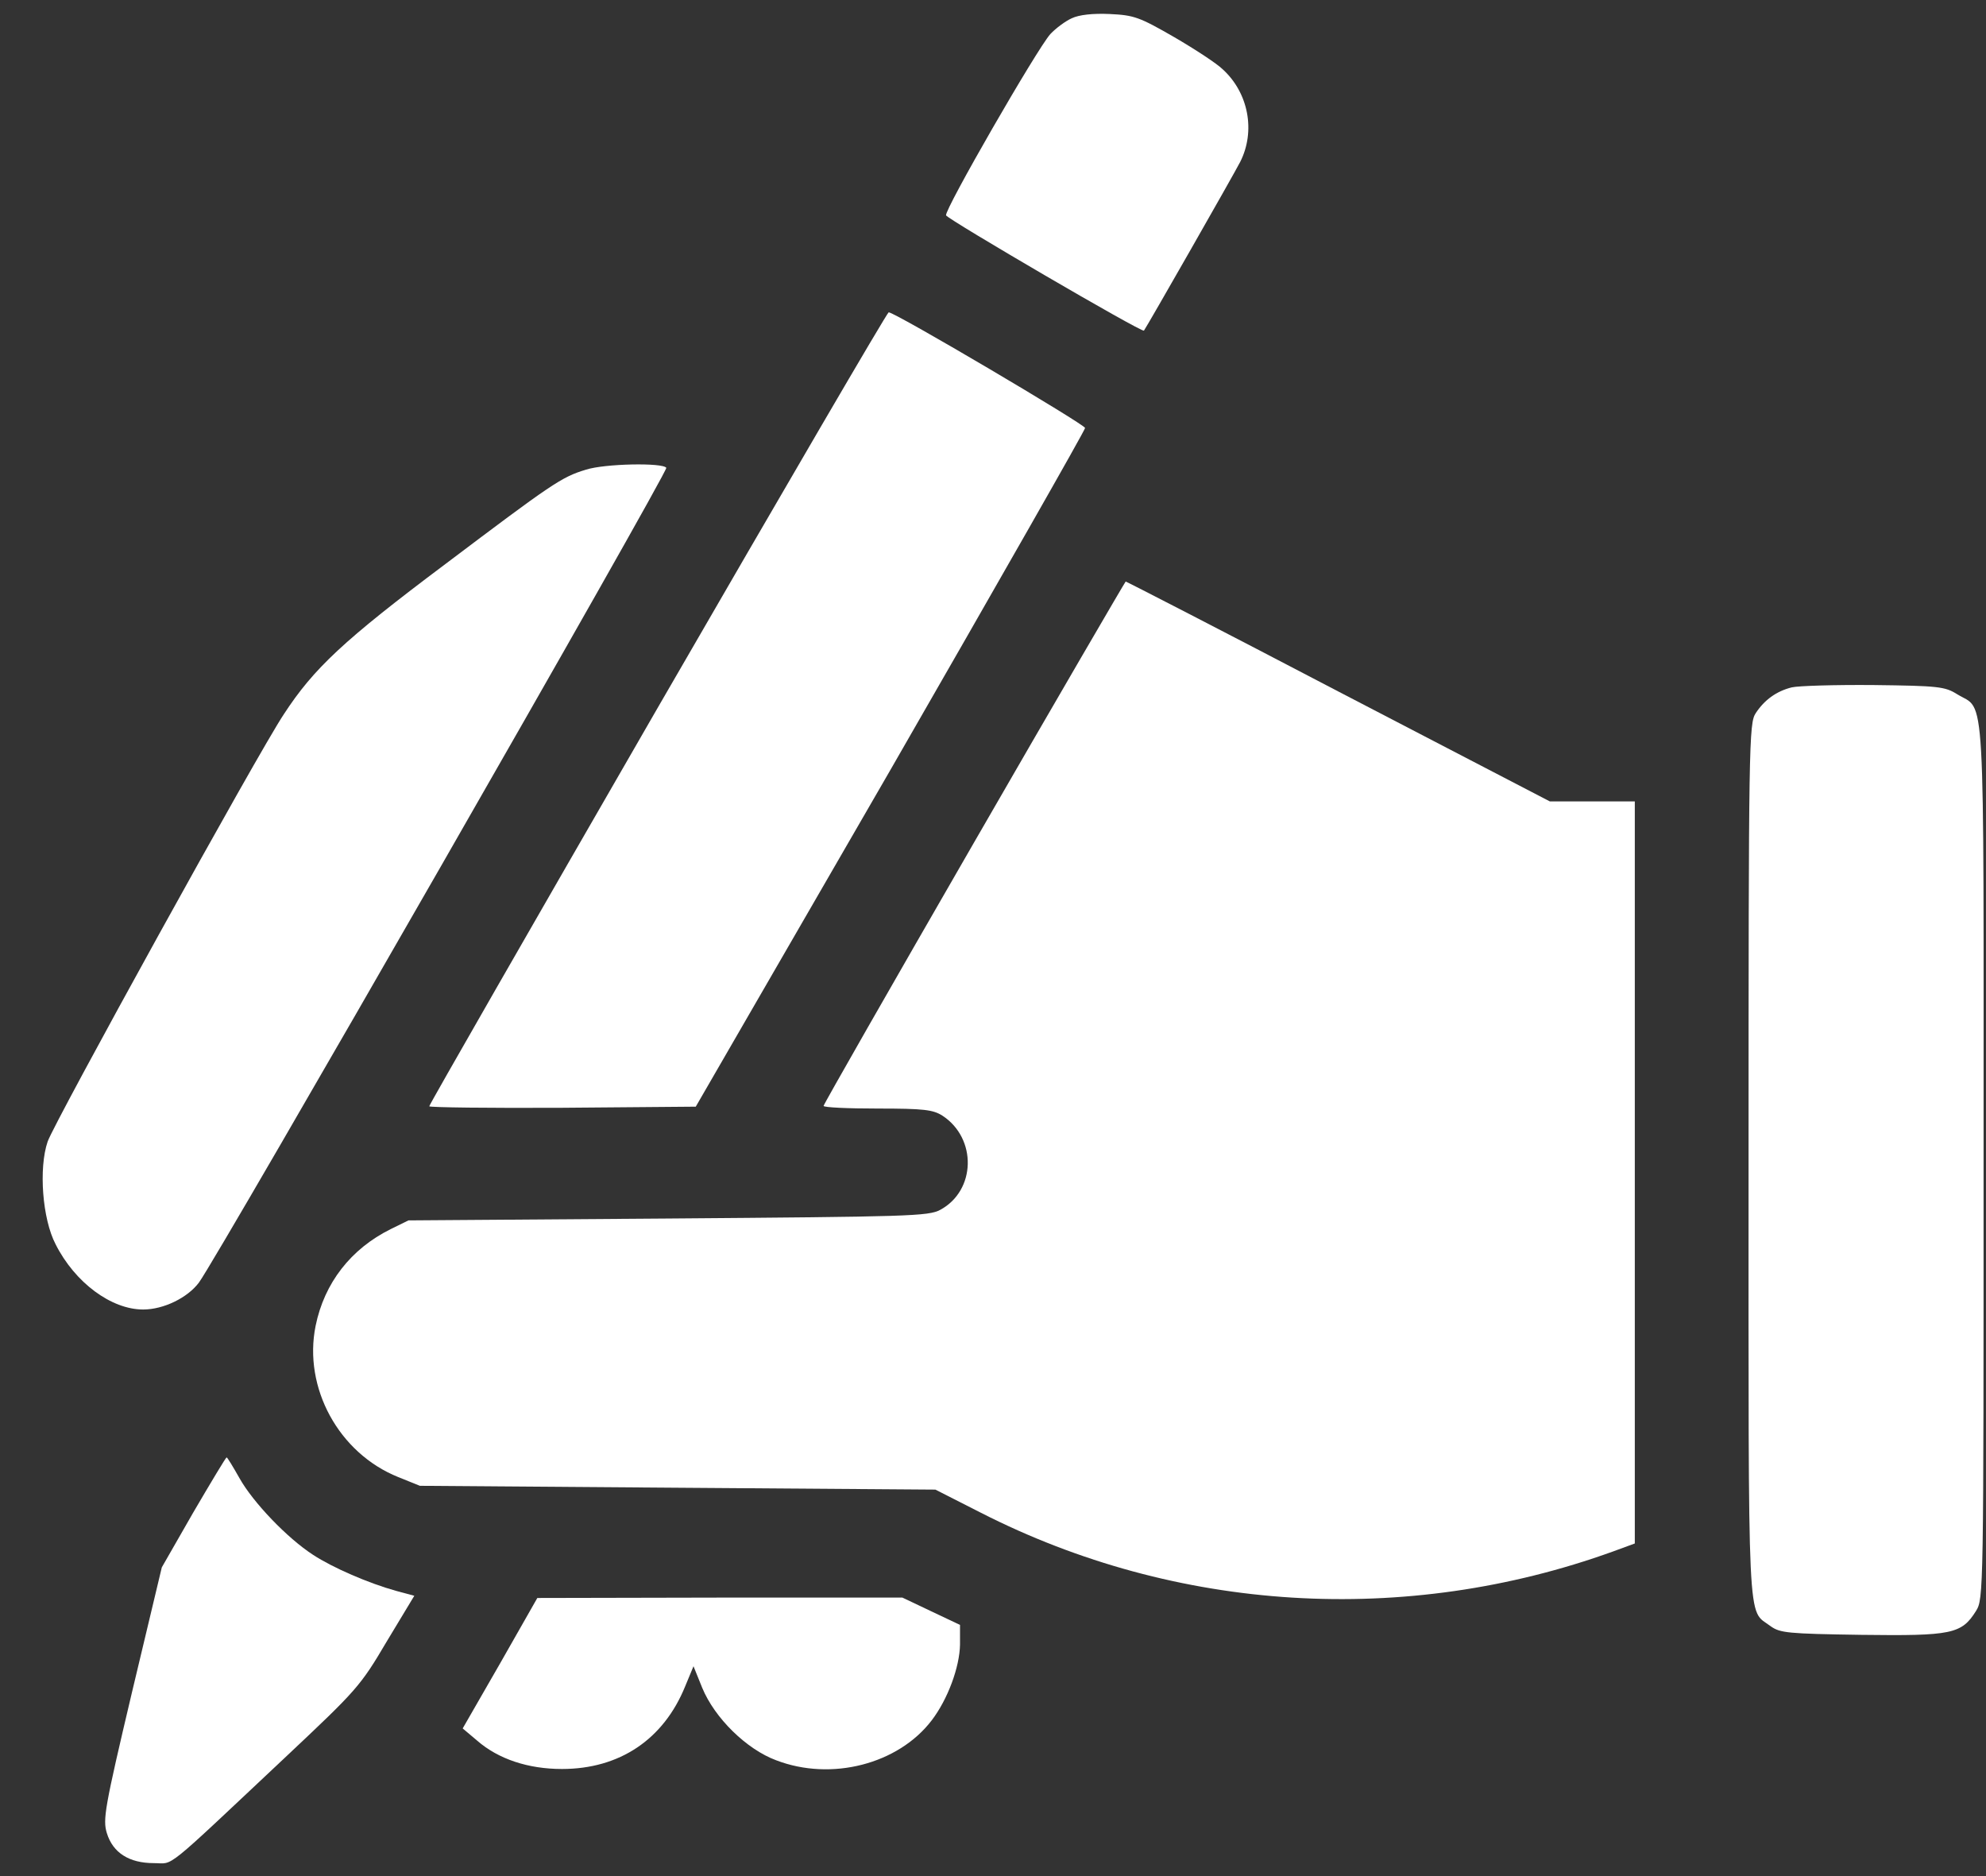
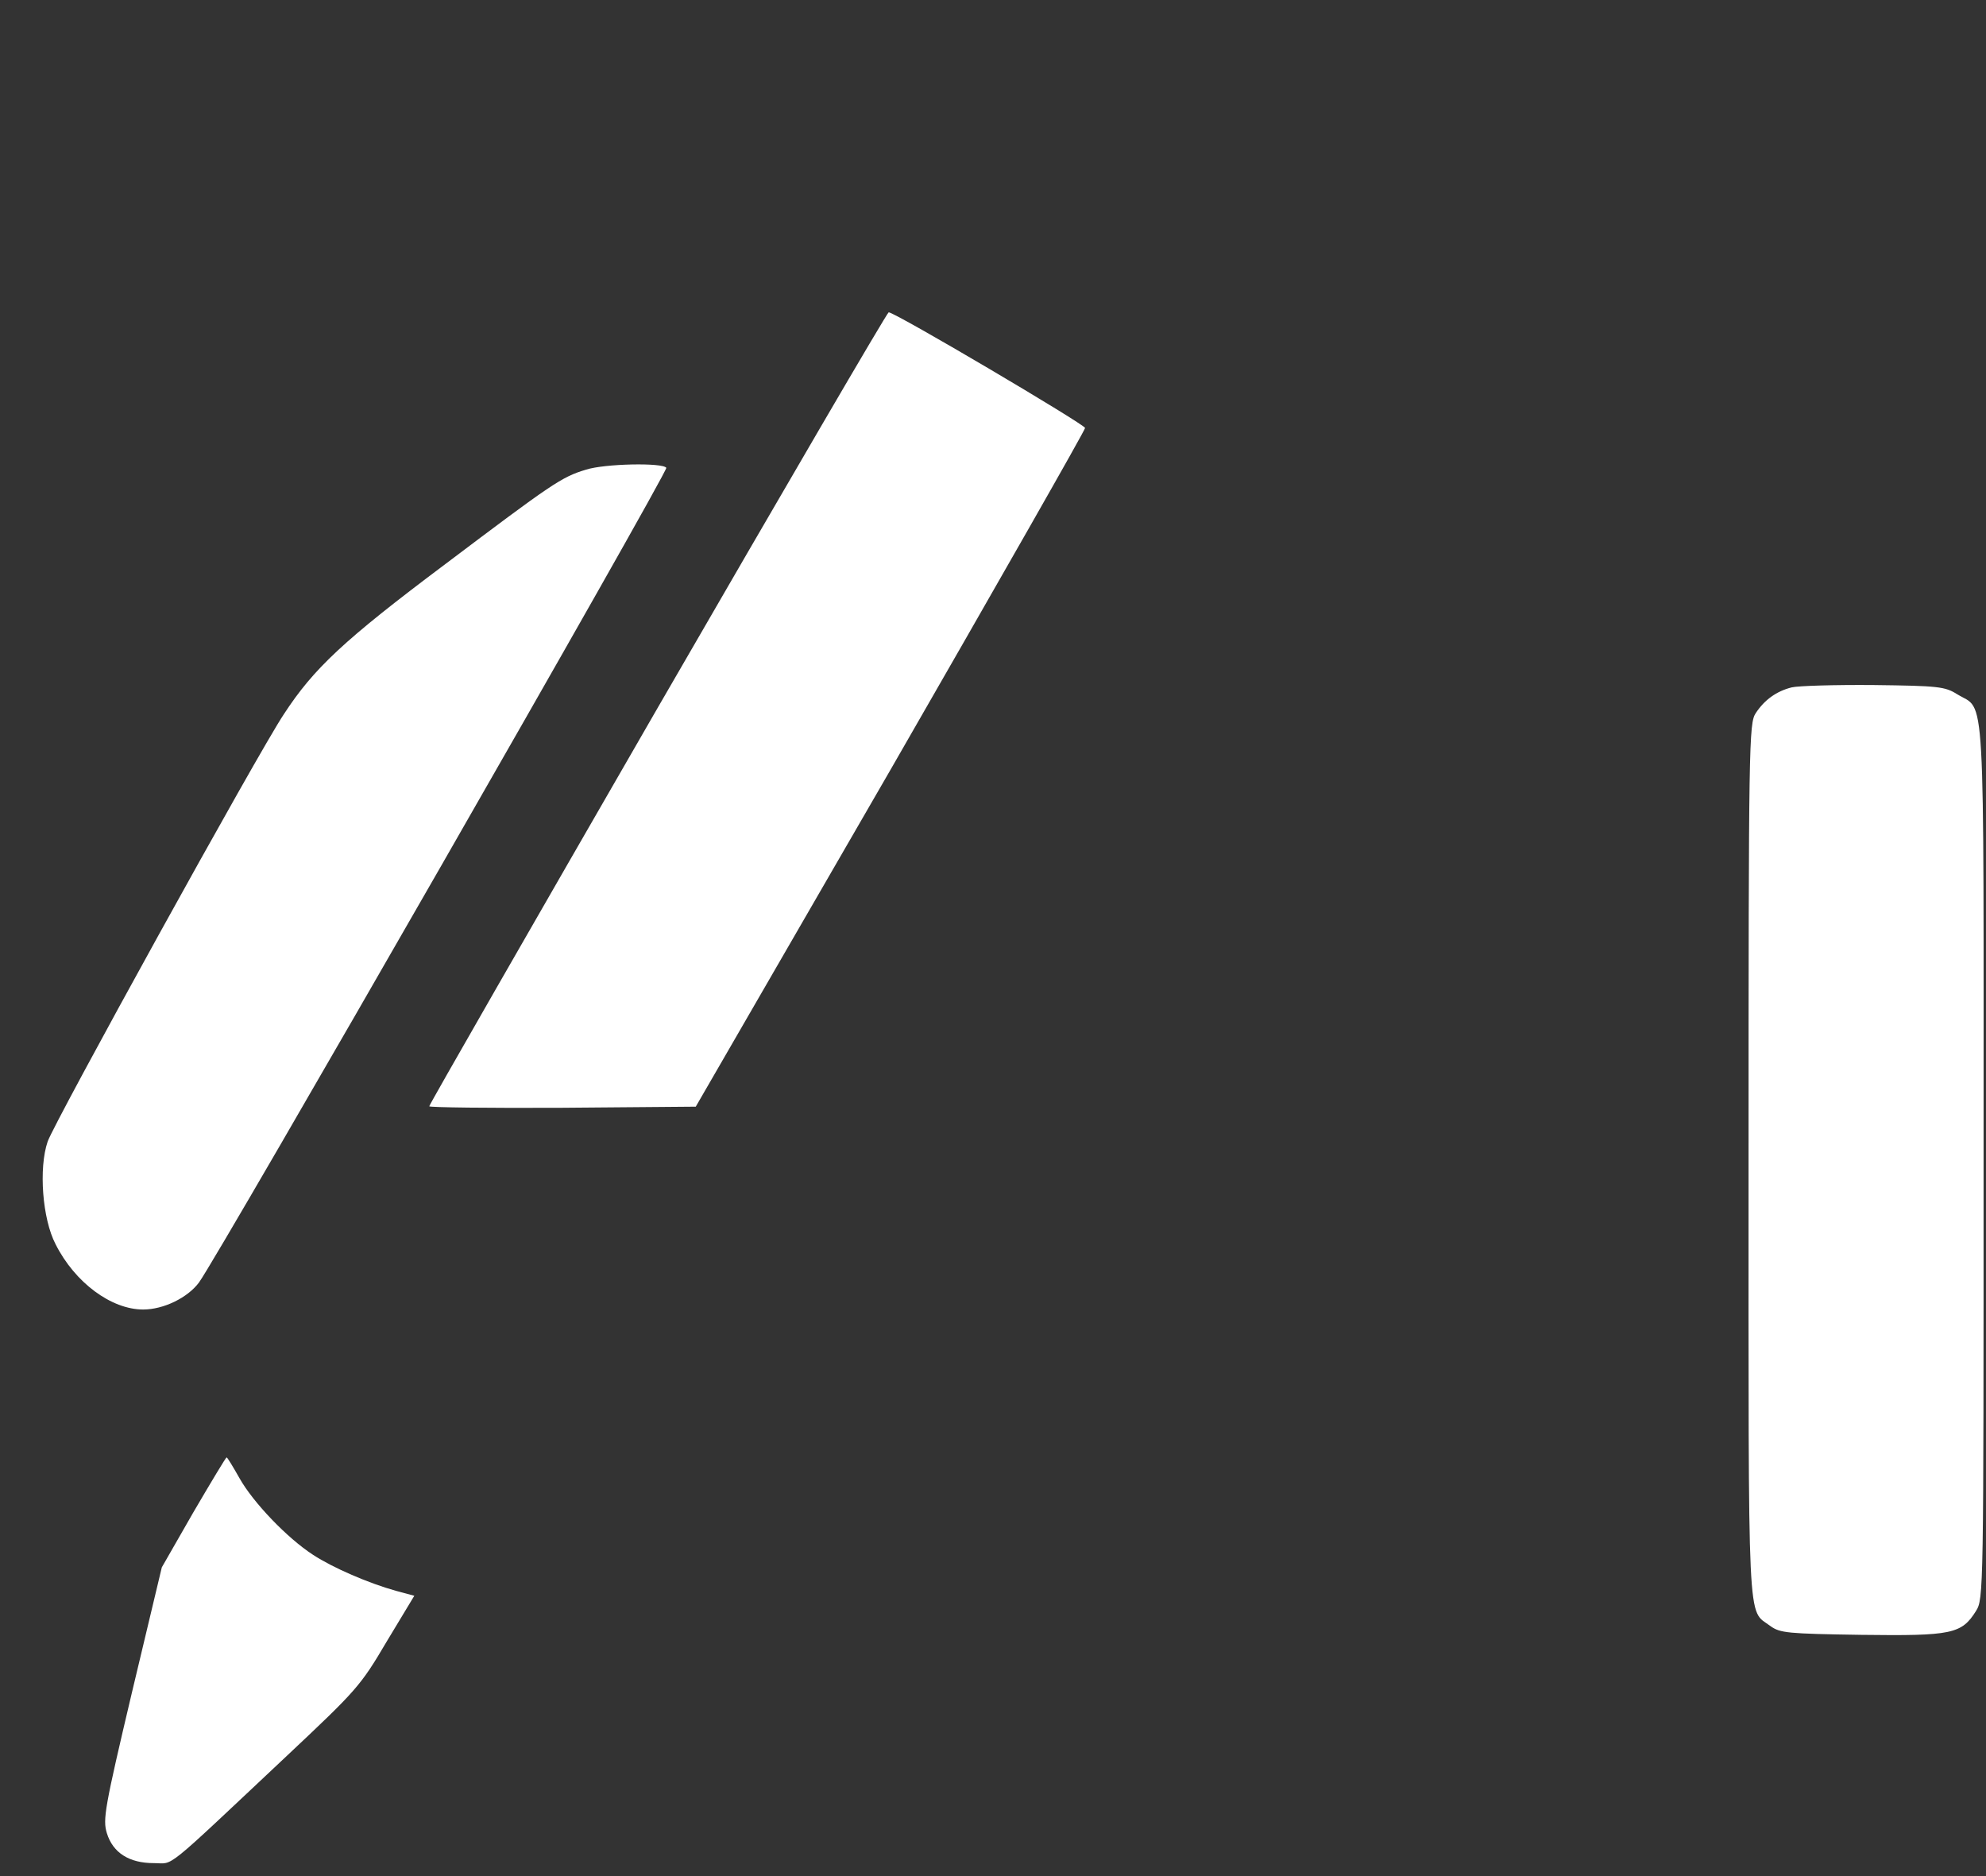
<svg xmlns="http://www.w3.org/2000/svg" width="36" height="34" viewBox="0 0 36 34" fill="none">
  <rect x="0" y="0" width="36" height="34" fill="#333333" stroke="none" />
-   <path d="M19.43 0.33C19.32 0.378 19.142 0.508 19.039 0.618C18.798 0.886 17.115 3.806 17.149 3.903C17.183 3.978 20.701 6.033 20.736 5.992C20.784 5.93 22.358 3.174 22.481 2.934C22.763 2.377 22.632 1.683 22.165 1.257C22.062 1.154 21.663 0.893 21.285 0.673C20.653 0.309 20.557 0.275 20.117 0.254C19.808 0.24 19.561 0.268 19.43 0.33Z" fill="white" />
  <path d="M11.918 12.834C9.643 16.778 7.781 20.021 7.781 20.049C7.781 20.07 8.867 20.083 10.2 20.076L12.612 20.056L16.144 13.947C18.081 10.58 19.669 7.797 19.669 7.756C19.669 7.694 16.226 5.66 16.109 5.66C16.082 5.66 14.199 8.89 11.918 12.834Z" fill="white" />
  <path d="M10.621 8.512C10.181 8.643 10.003 8.767 8.072 10.223C6.23 11.604 5.687 12.113 5.145 12.944C4.684 13.632 0.98 20.345 0.864 20.688C0.699 21.169 0.767 22.09 1.008 22.55C1.358 23.245 2.018 23.732 2.595 23.732C2.966 23.732 3.399 23.519 3.605 23.245C3.956 22.77 12.119 8.54 12.078 8.478C12.016 8.382 10.958 8.402 10.621 8.512Z" fill="white" />
-   <path d="M17.657 15.267C16.159 17.864 14.929 20.015 14.929 20.042C14.929 20.07 15.368 20.09 15.911 20.09C16.75 20.09 16.915 20.111 17.086 20.221C17.712 20.633 17.691 21.575 17.045 21.925C16.832 22.042 16.475 22.049 12.111 22.083L7.404 22.117L7.082 22.275C6.36 22.633 5.879 23.251 5.721 24.028C5.494 25.148 6.14 26.336 7.219 26.769L7.611 26.927L12.283 26.962L16.956 26.996L17.78 27.415C21.326 29.222 25.476 29.477 29.242 28.116L29.634 27.972V21.252V14.524H28.864H28.094L24.26 12.532C22.157 11.432 20.419 10.539 20.405 10.539C20.398 10.539 19.155 12.669 17.657 15.267Z" fill="white" />
  <path d="M32.479 12.457C32.204 12.525 31.984 12.683 31.826 12.924C31.703 13.109 31.696 13.446 31.696 21.039C31.696 29.738 31.668 29.147 32.094 29.47C32.266 29.594 32.403 29.608 33.736 29.628C35.379 29.649 35.557 29.614 35.819 29.195C35.956 28.976 35.956 28.872 35.956 21.053C35.956 12.209 35.997 12.903 35.475 12.58C35.255 12.443 35.138 12.429 33.963 12.415C33.262 12.409 32.596 12.429 32.479 12.457Z" fill="white" />
  <path d="M3.504 27.409L2.933 28.405L2.39 30.679C1.896 32.768 1.861 32.974 1.937 33.222C2.047 33.579 2.342 33.765 2.789 33.765C3.167 33.765 2.919 33.964 5.208 31.813C6.465 30.631 6.534 30.556 7.008 29.752L7.51 28.92L7.18 28.831C6.685 28.694 6.032 28.412 5.675 28.178C5.208 27.876 4.589 27.23 4.342 26.79C4.225 26.584 4.122 26.412 4.108 26.412C4.094 26.412 3.826 26.859 3.504 27.409Z" fill="white" />
-   <path d="M9.067 30.142L8.387 31.324L8.648 31.544C9.033 31.88 9.575 32.059 10.187 32.059C11.232 32.059 12.029 31.523 12.42 30.561L12.571 30.197L12.729 30.588C12.956 31.138 13.533 31.702 14.069 31.901C15.073 32.286 16.282 31.97 16.887 31.18C17.182 30.795 17.395 30.211 17.402 29.805V29.448L16.88 29.201L16.358 28.953H13.046L9.74 28.96L9.067 30.142Z" fill="white" />
</svg>